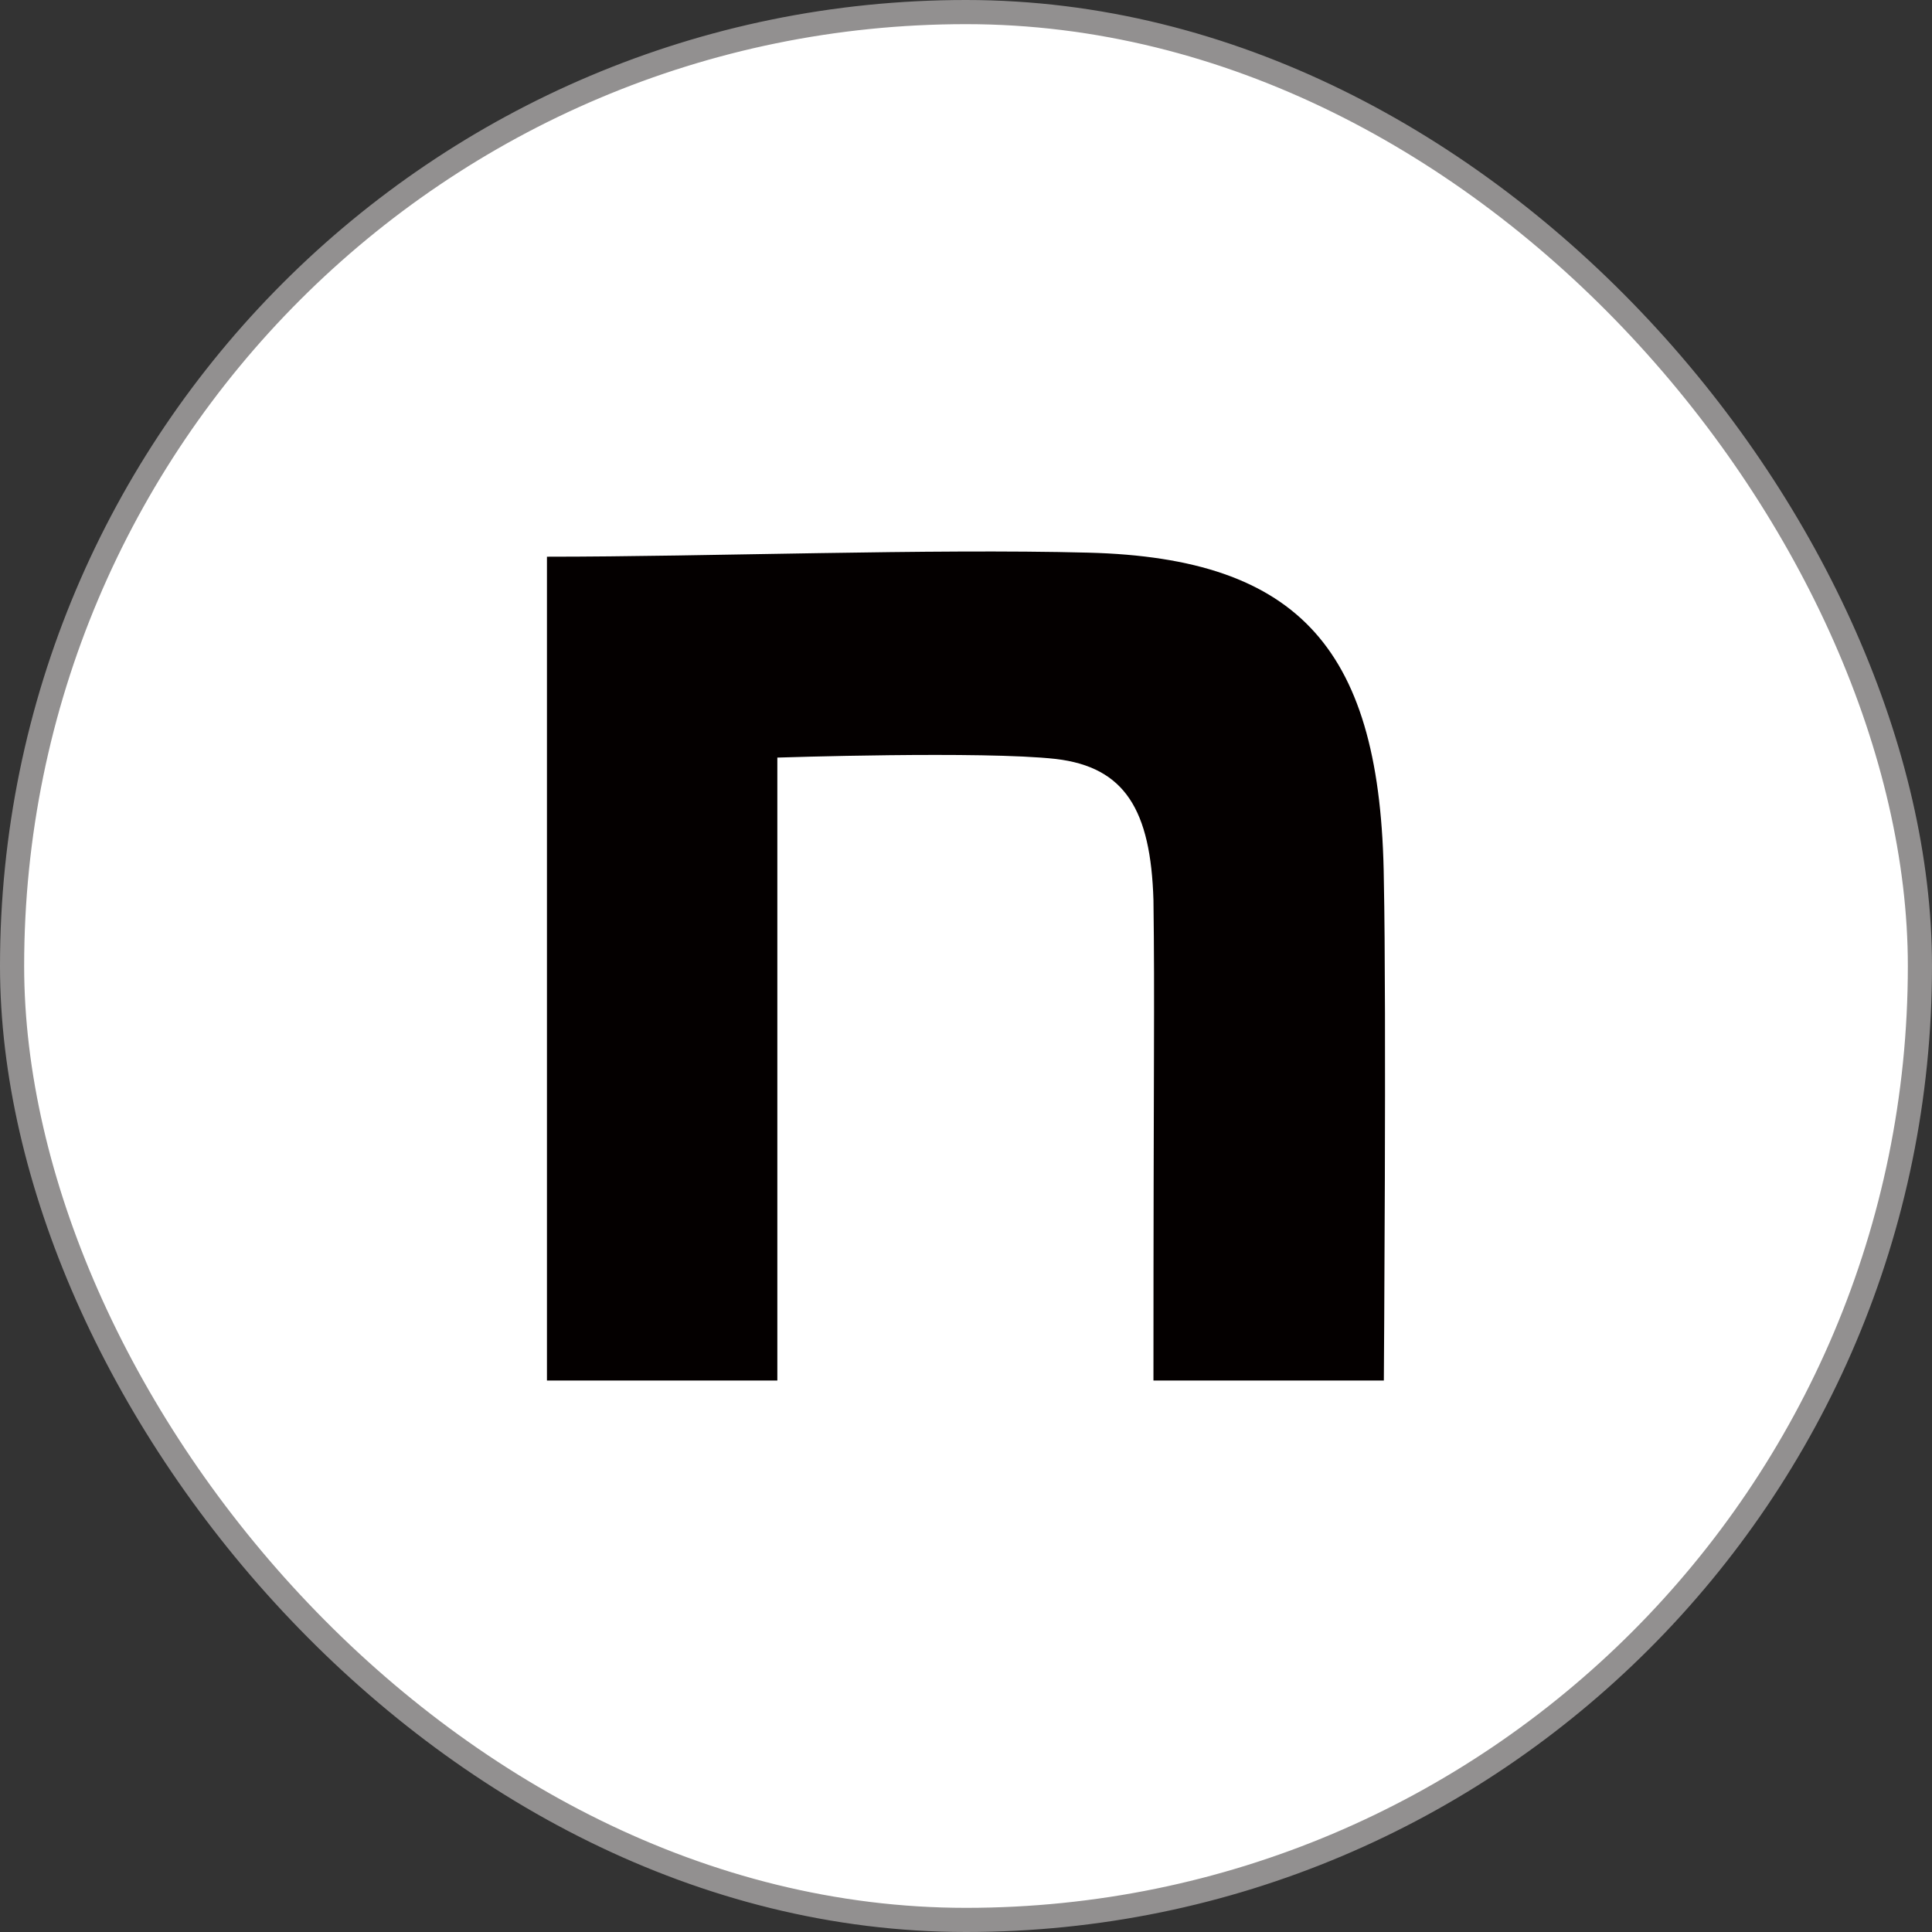
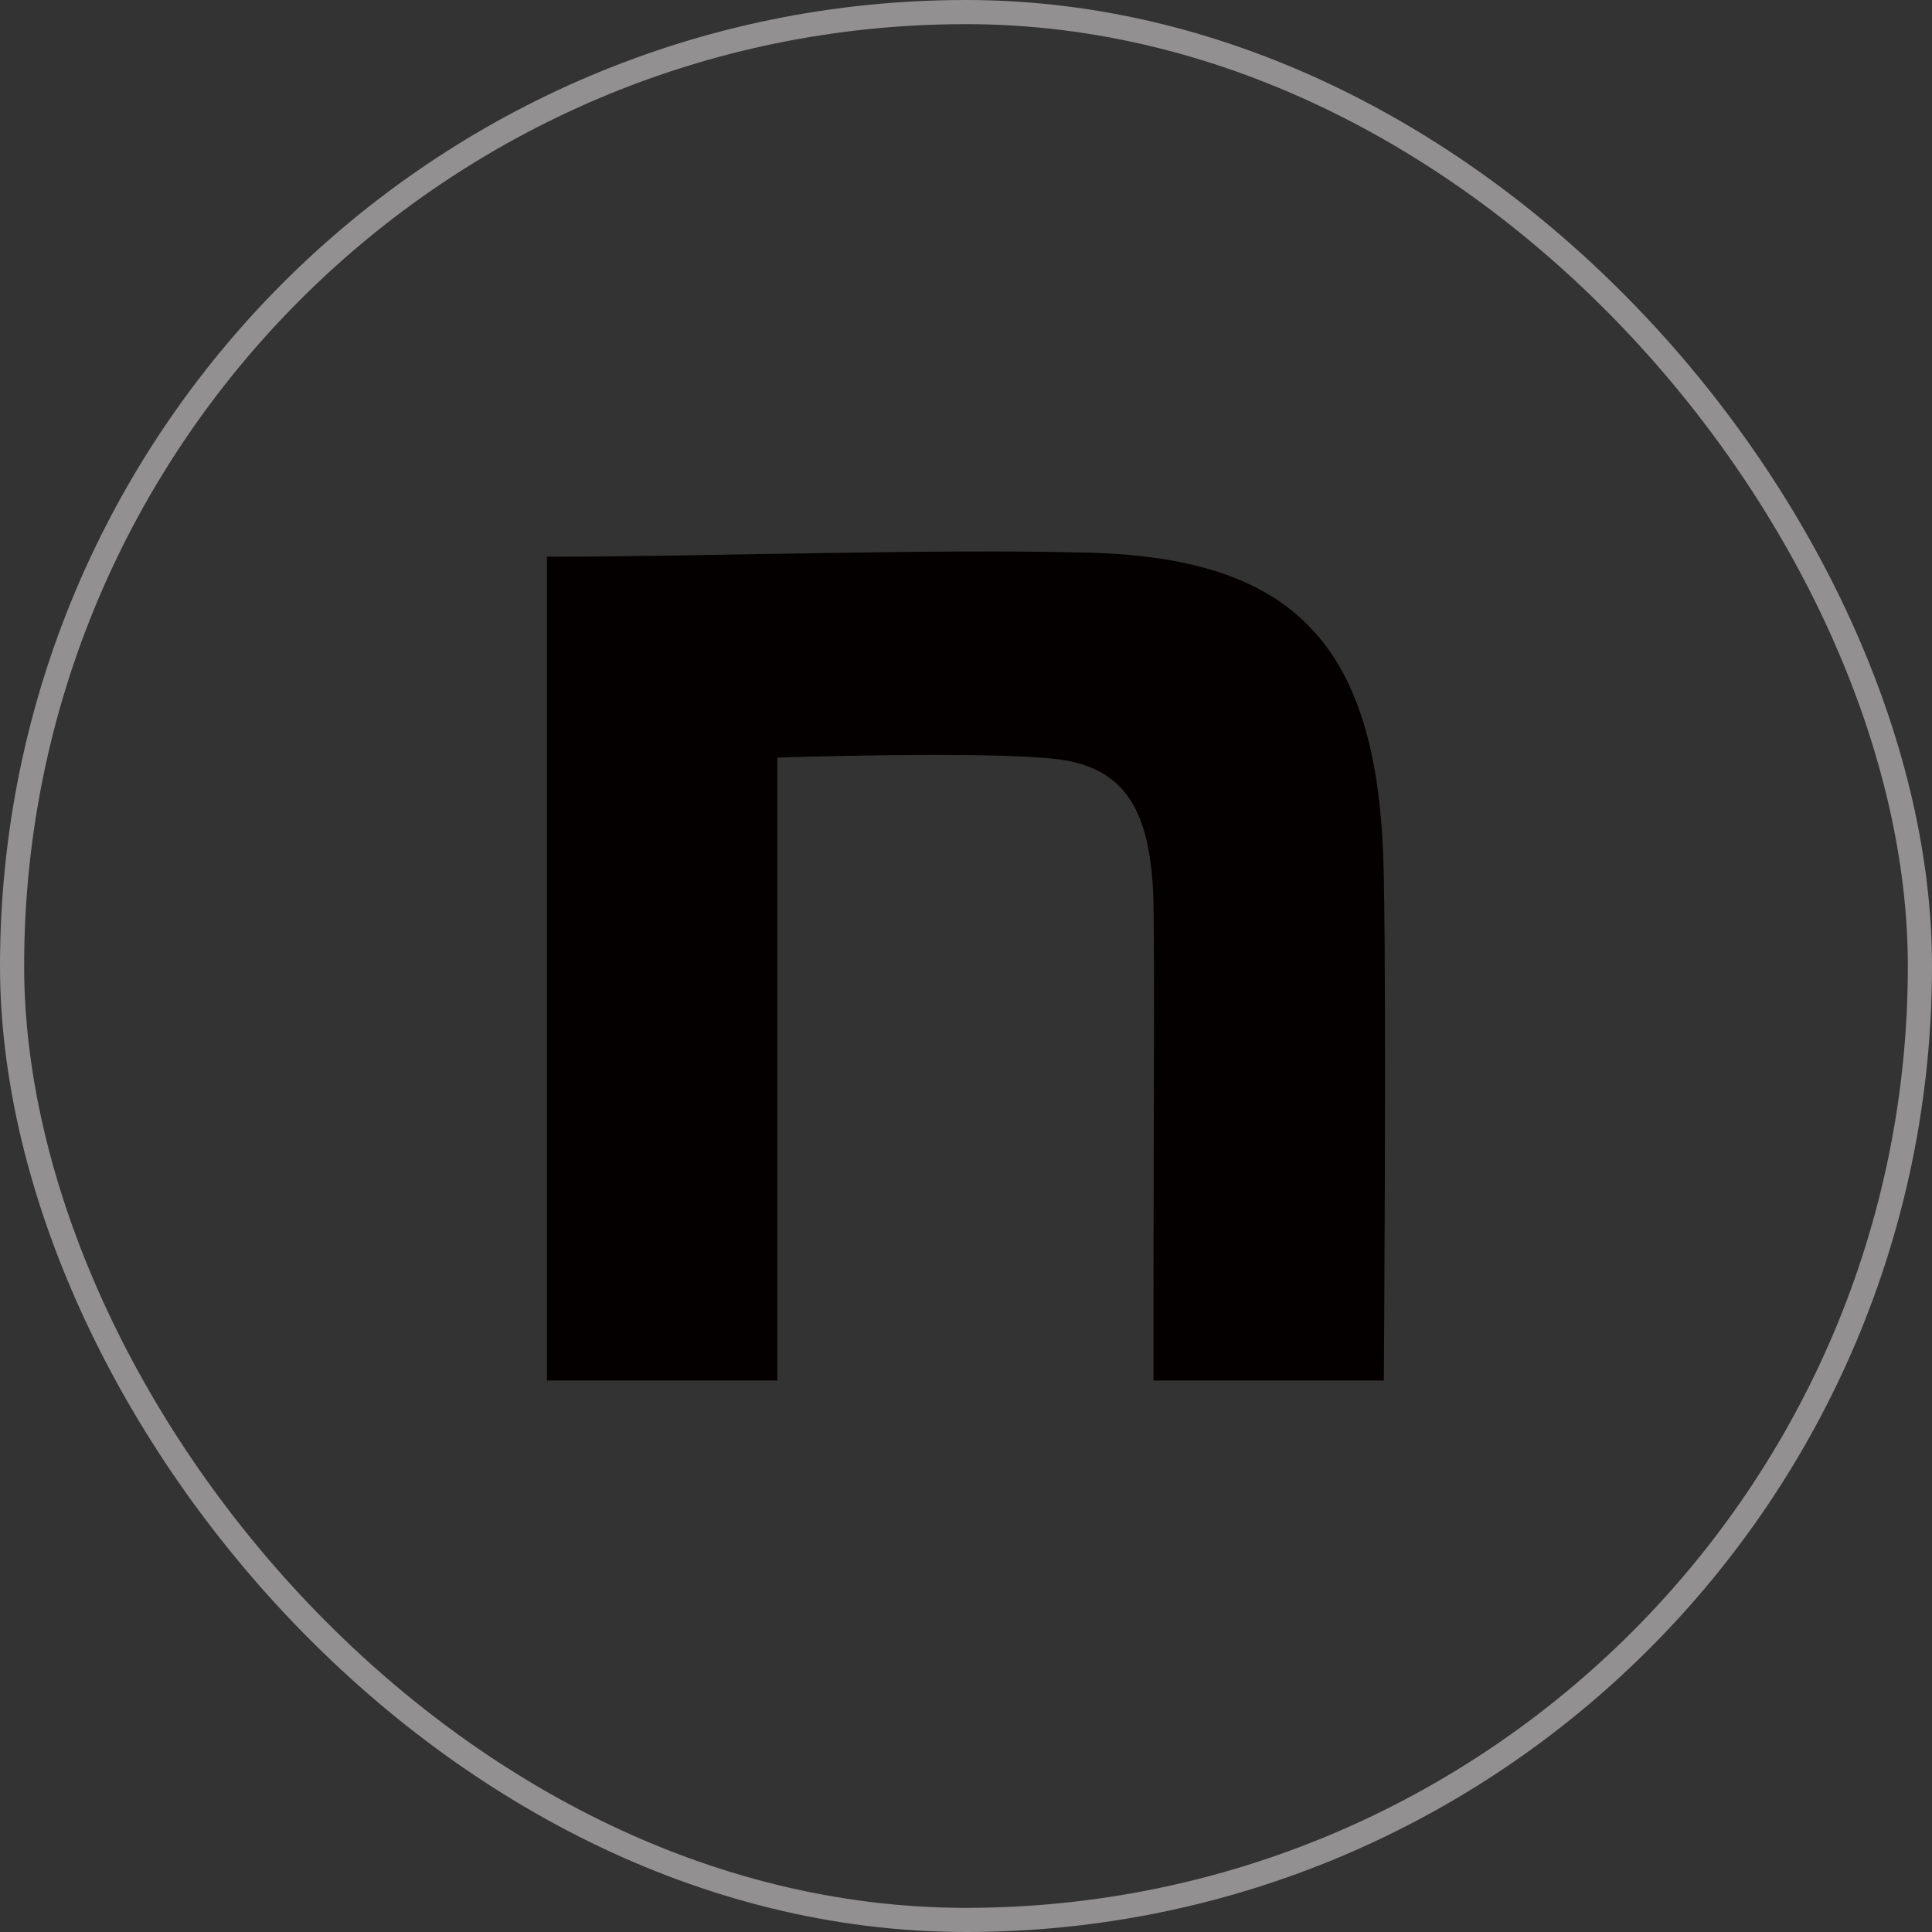
<svg xmlns="http://www.w3.org/2000/svg" width="80" height="80" viewBox="0 0 80 80" fill="none">
  <rect x="0" y="0" width="80" height="80" fill="#333333" stroke="none" />
-   <rect x="0.5" y="0.5" width="79" height="79" rx="39.5" fill="white" />
  <path d="M22.648 23.052C29.332 23.052 38.486 22.713 45.058 22.884C53.876 23.109 57.19 26.95 57.302 36.438C57.413 41.803 57.302 57.165 57.302 57.165H47.762C47.762 43.724 47.818 41.506 47.762 37.271C47.65 33.543 46.585 31.766 43.721 31.427C40.688 31.088 32.188 31.37 32.188 31.37V57.165H22.648V23.052Z" fill="#040000" />
  <rect x="0.5" y="0.5" width="79" height="79" rx="39.5" stroke="#929090" />
</svg>